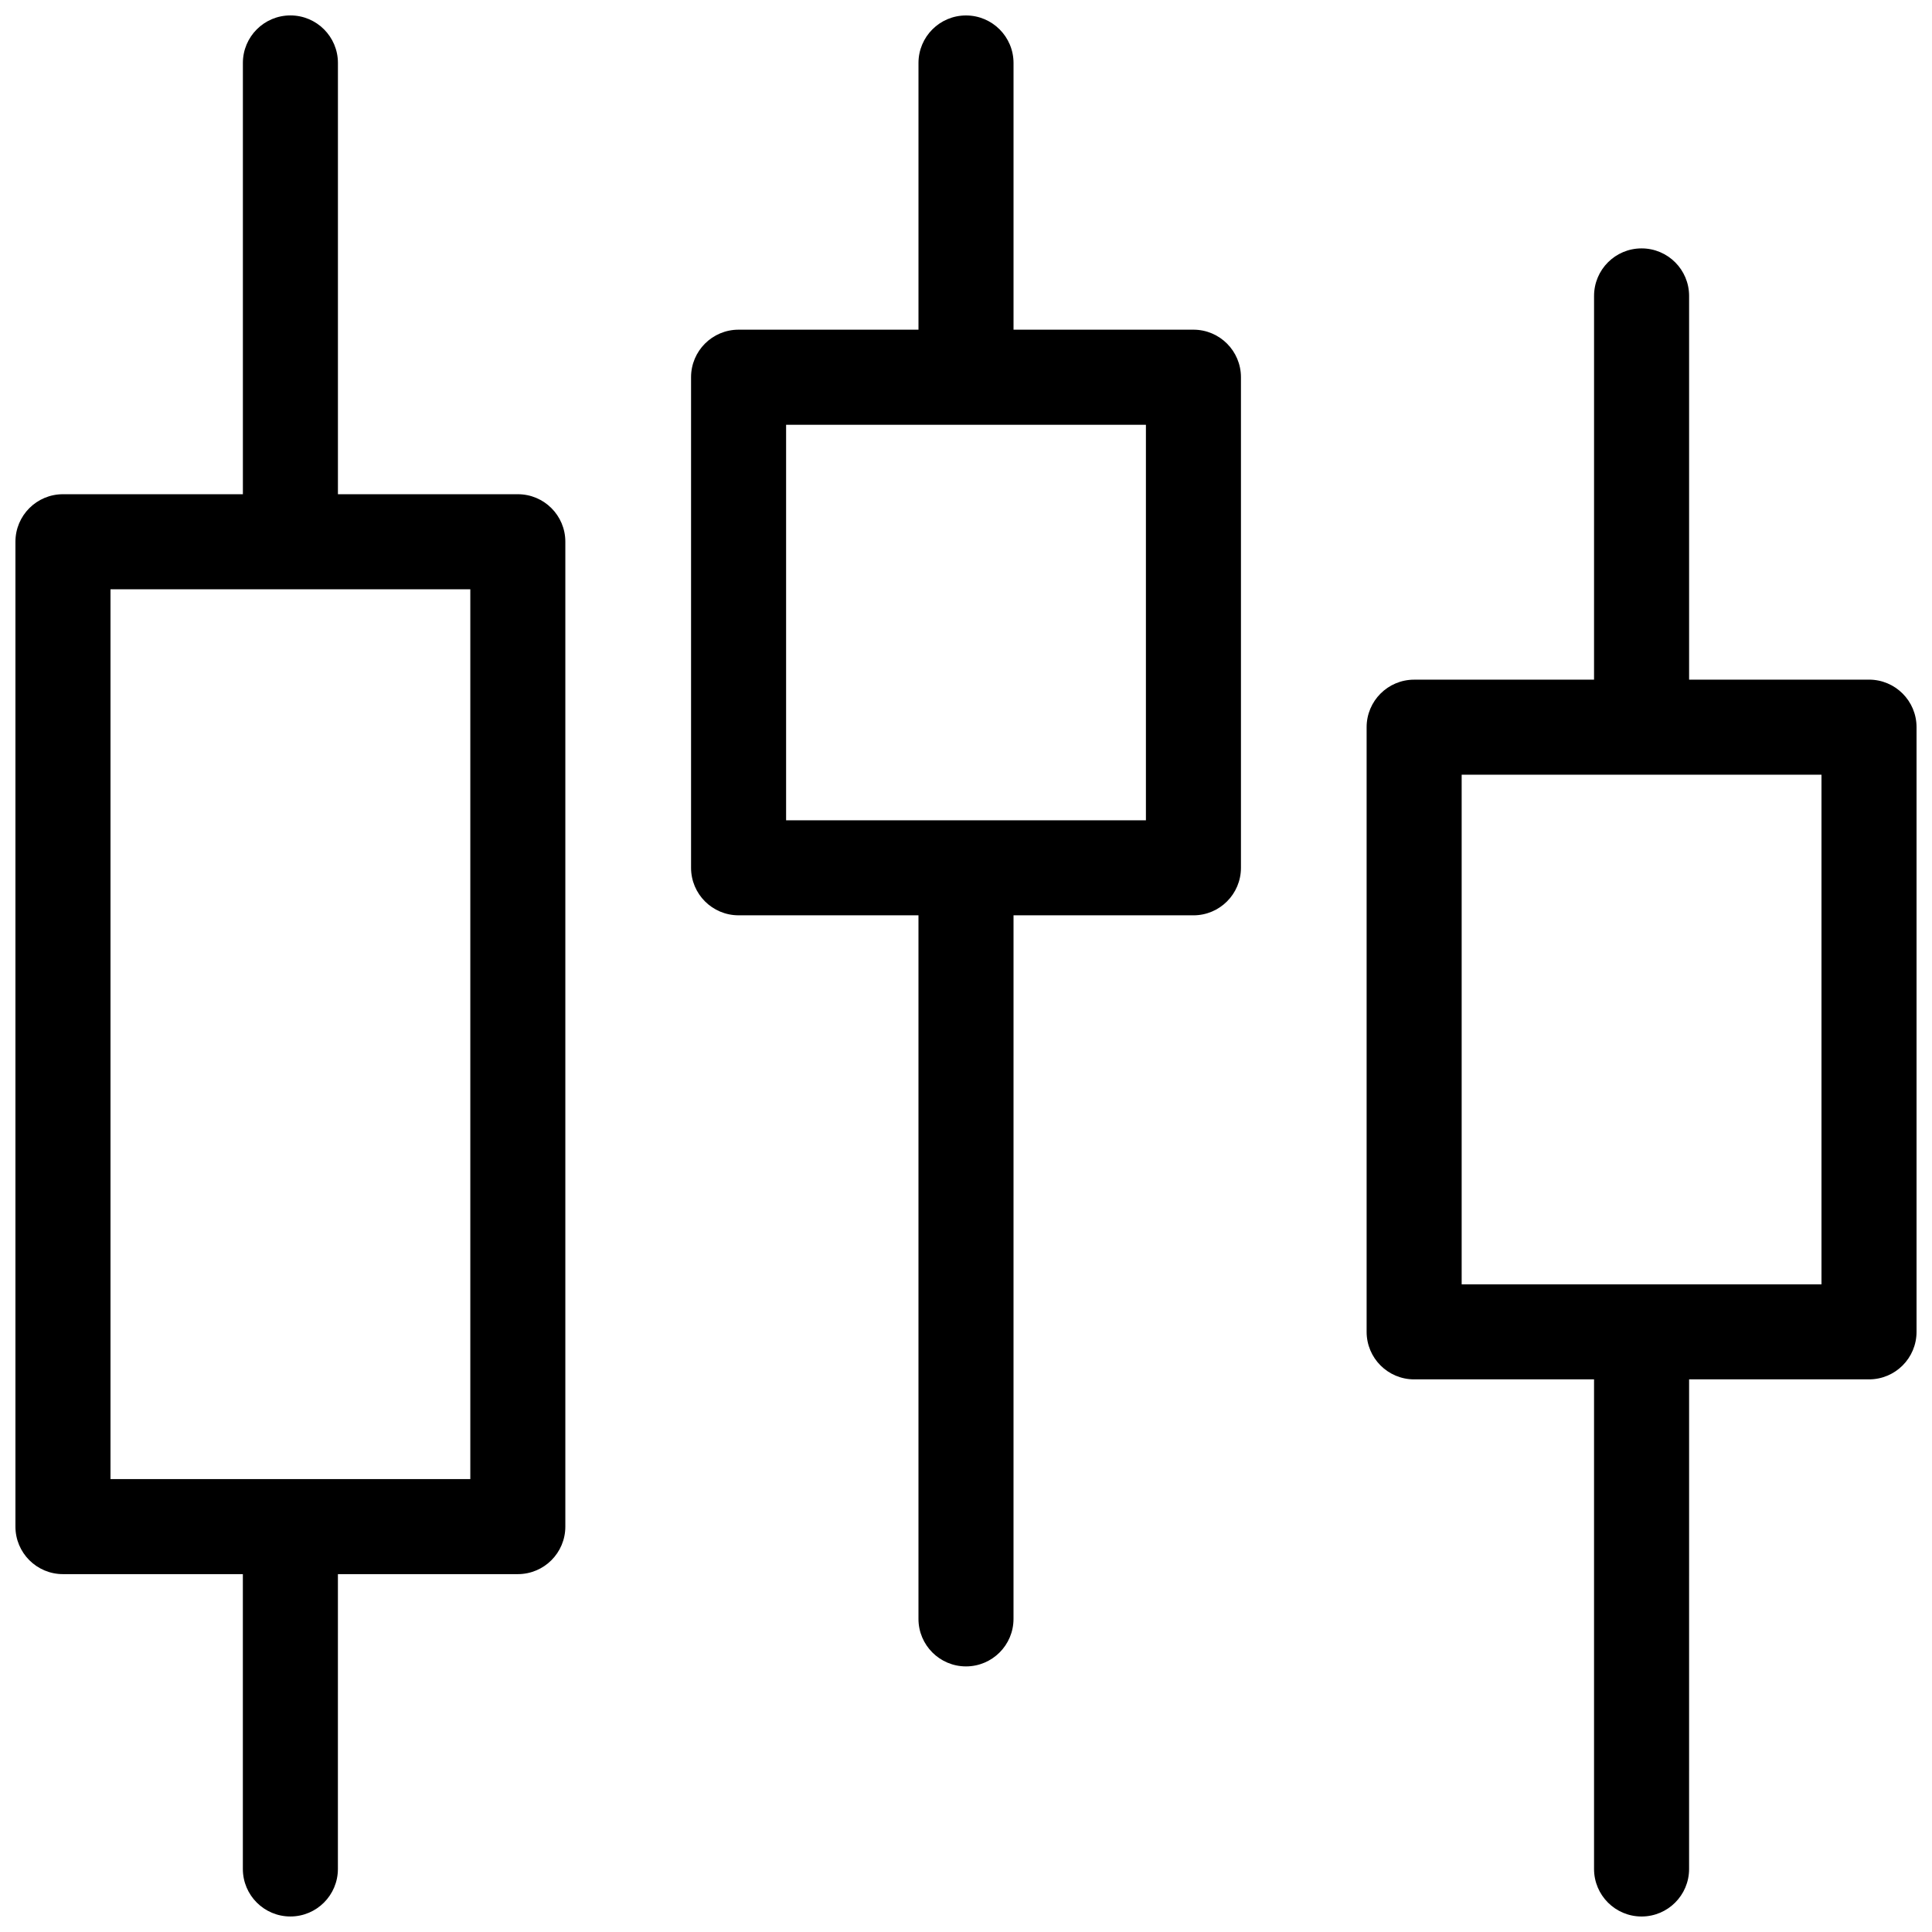
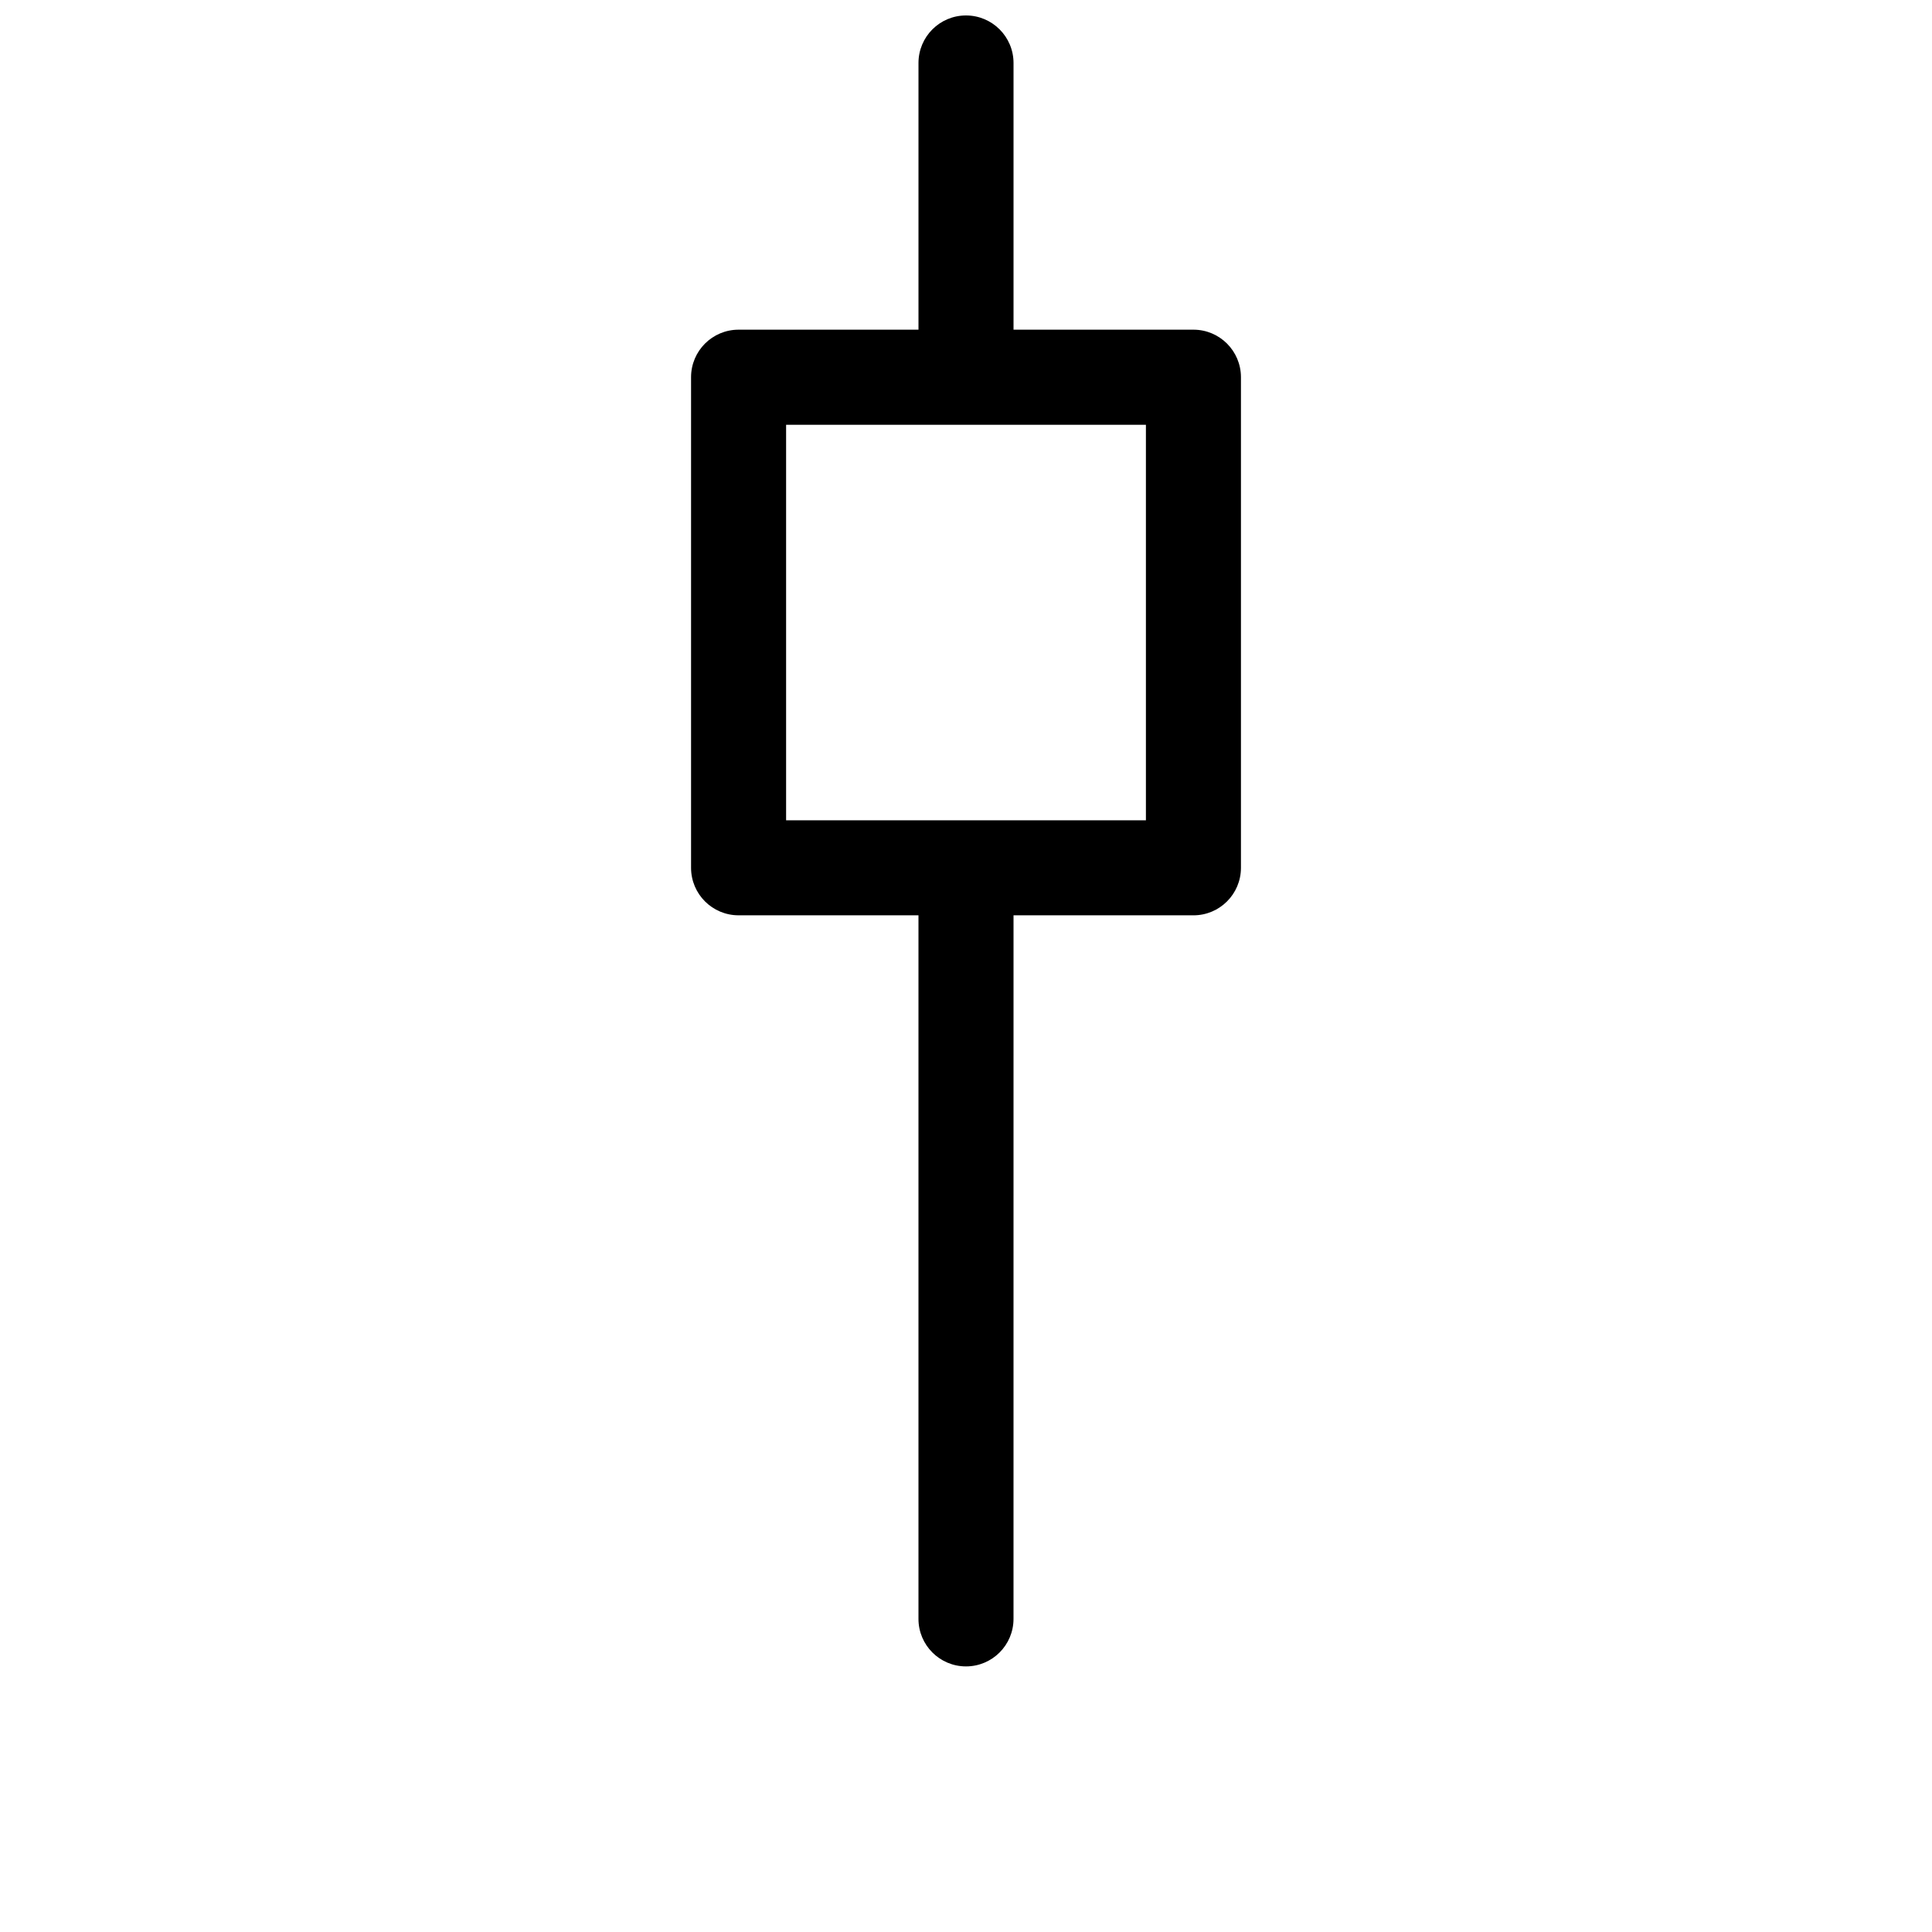
<svg xmlns="http://www.w3.org/2000/svg" width="800px" height="800px" version="1.1" viewBox="144 144 512 512">
  <defs>
    <clipPath id="c">
-       <path d="m148.09 148.09h145.91v503.81h-145.91z" />
-     </clipPath>
+       </clipPath>
    <clipPath id="b">
      <path d="m506 209h145.9v442.9h-145.9z" />
    </clipPath>
    <clipPath id="a">
      <path d="m327 148.09h146v437.91h-146z" />
    </clipPath>
  </defs>
  <g>
    <g clip-path="url(#c)">
-       <path d="m281.23 274.98h-47.676v-114.3c0-6.957-5.637-12.594-12.594-12.594-6.957 0-12.594 5.637-12.594 12.594v114.29l-47.684 0.004c-6.957 0-12.594 5.637-12.594 12.594v261c0 6.957 5.637 12.594 12.594 12.594h47.676v78.133c0 6.957 5.637 12.594 12.594 12.594s12.594-5.637 12.594-12.594l0.004-78.133h47.676c6.957 0 12.594-5.637 12.594-12.594v-261c0.008-6.957-5.633-12.594-12.59-12.594zm-12.594 261h-95.355v-235.82h95.355z" />
-     </g>
+       </g>
    <g clip-path="url(#b)">
-       <path d="m639.31 324.12h-47.68v-101.7c0-6.957-5.637-12.594-12.594-12.594-6.957 0-12.594 5.637-12.594 12.594l-0.004 101.7h-47.676c-6.957 0-12.594 5.637-12.594 12.594v160.24c0 6.957 5.637 12.594 12.594 12.594h47.676v129.75c0 6.957 5.637 12.594 12.594 12.594s12.594-5.637 12.594-12.594l0.004-129.75h47.68c6.957 0 12.594-5.637 12.594-12.594v-160.25c0-6.957-5.637-12.594-12.594-12.594zm-12.598 160.24h-95.355v-135.05h95.355z" />
-     </g>
+       </g>
    <g clip-path="url(#a)">
      <path d="m460.27 231.37h-47.676v-70.68c0-6.957-5.644-12.594-12.594-12.594-6.957 0-12.594 5.637-12.594 12.594v70.68h-47.676c-6.957 0-12.594 5.637-12.594 12.594v130.01c0 6.957 5.637 12.594 12.594 12.594l47.672 0.004v186.45c0 6.957 5.637 12.594 12.594 12.594 6.953 0 12.594-5.637 12.594-12.594l0.004-186.45h47.676c6.957 0 12.594-5.637 12.594-12.594v-130.01c0-6.957-5.637-12.598-12.594-12.598zm-12.594 130.02h-95.352v-104.82h95.355v104.82z" />
    </g>
  </g>
</svg>